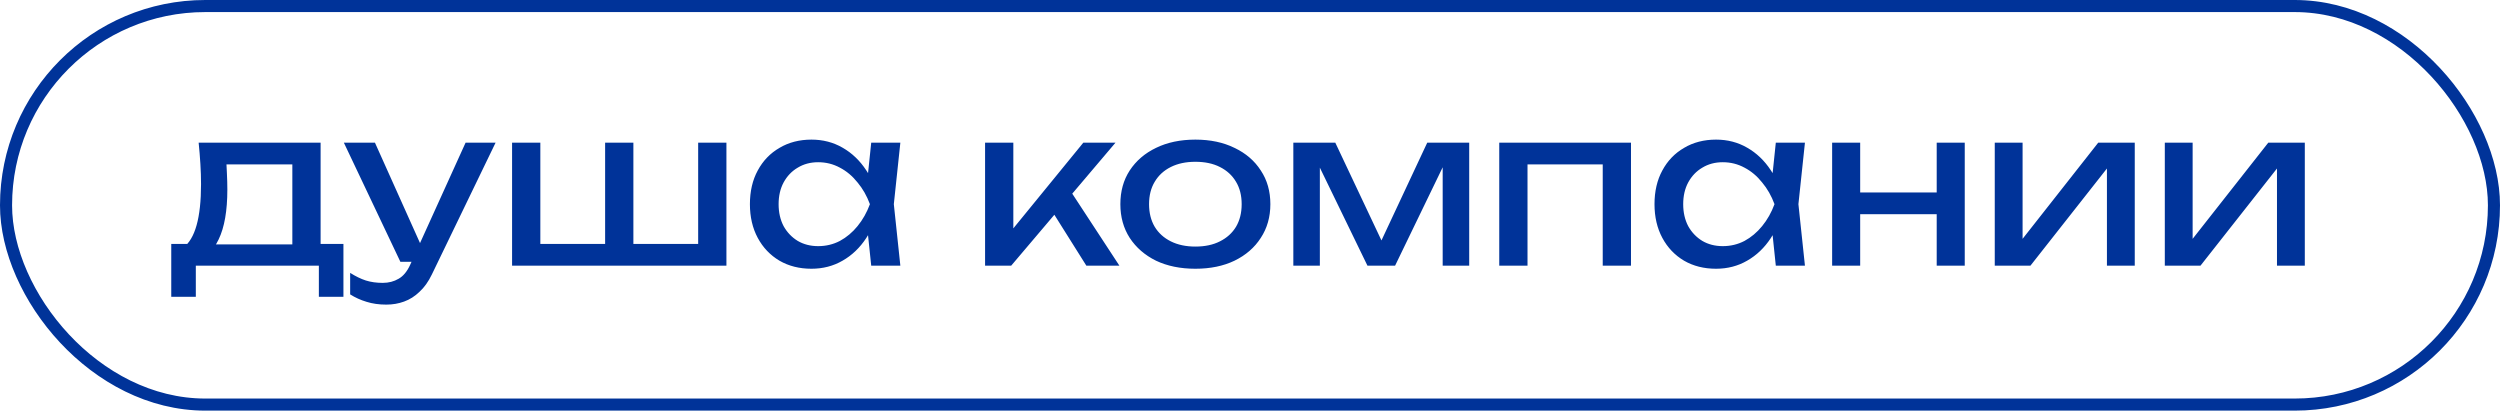
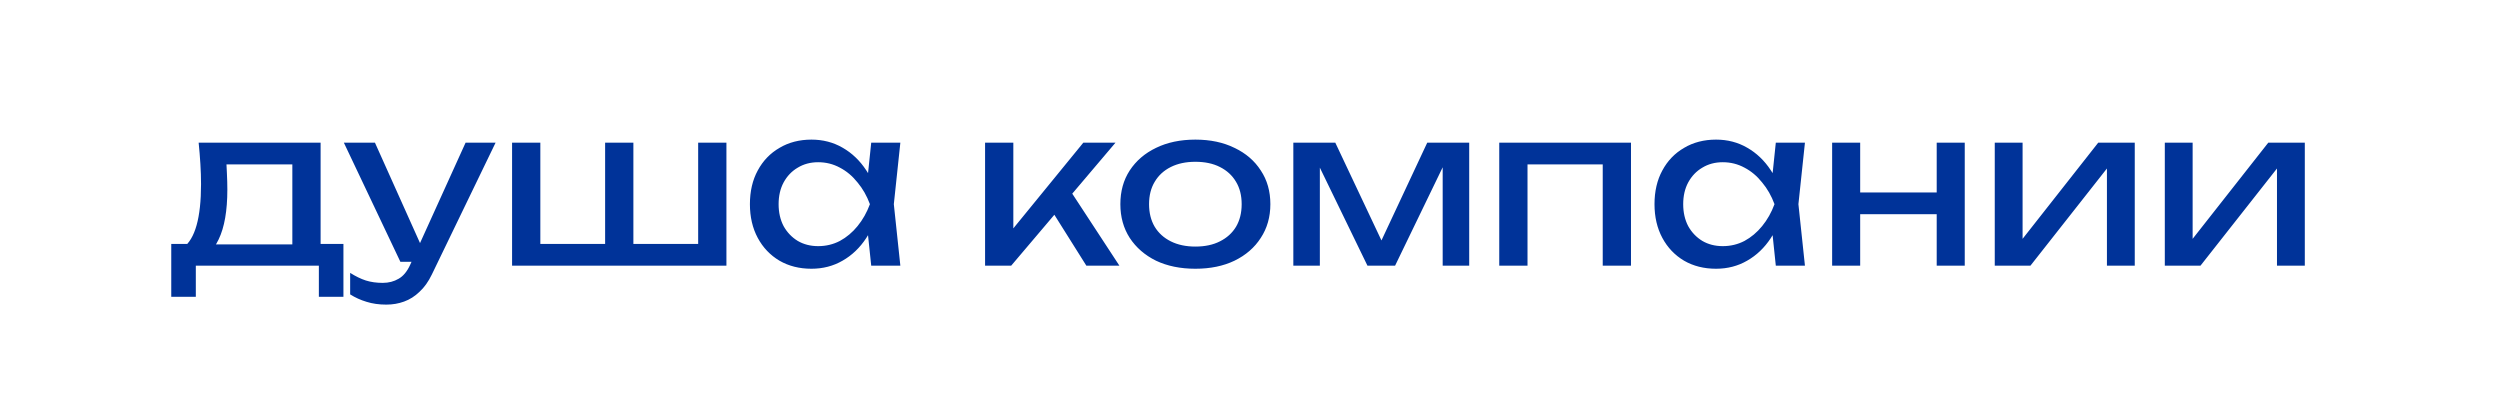
<svg xmlns="http://www.w3.org/2000/svg" width="207" height="34" viewBox="0 0 207 34" fill="none">
-   <rect x="0.5" y="0.5" width="206" height="33" rx="16.5" stroke="#003399" />
  <path d="M28.436 20.2V24.574H26.402V22H16.214V24.574H14.18V20.2H16.808L17.456 20.236H24.89L25.466 20.2H28.436ZM16.448 11.812H26.546V21.316H24.206V12.532L25.286 13.612H17.672L18.68 12.82C18.74 13.348 18.776 13.858 18.788 14.35C18.812 14.83 18.824 15.28 18.824 15.7C18.824 17.452 18.584 18.826 18.104 19.822C17.636 20.818 16.976 21.316 16.124 21.316L15.17 20.506C16.154 19.786 16.646 18.034 16.646 15.25C16.646 14.71 16.628 14.152 16.592 13.576C16.556 12.988 16.508 12.4 16.448 11.812ZM31.981 25.222C31.381 25.222 30.835 25.144 30.343 24.988C29.863 24.844 29.413 24.64 28.993 24.376V22.594C29.449 22.882 29.881 23.092 30.289 23.224C30.709 23.356 31.177 23.422 31.693 23.422C32.185 23.422 32.623 23.308 33.007 23.08C33.391 22.864 33.709 22.48 33.961 21.928L38.551 11.812H41.035L35.761 22.72C35.473 23.32 35.131 23.8 34.735 24.16C34.351 24.532 33.925 24.802 33.457 24.97C33.001 25.138 32.509 25.222 31.981 25.222ZM33.151 21.676L28.471 11.812H31.045L35.473 21.676H33.151ZM42.4 22V11.812H44.74V20.902L44.02 20.2H50.5L50.104 20.902V11.812H52.444V20.902L51.868 20.2H58.528L57.808 20.902V11.812H60.148V22H42.4ZM72.137 22L71.741 18.22L72.209 16.906L71.741 15.61L72.137 11.812H74.549L74.009 16.906L74.549 22H72.137ZM72.857 16.906C72.629 17.974 72.251 18.91 71.723 19.714C71.195 20.518 70.541 21.142 69.761 21.586C68.993 22.03 68.135 22.252 67.187 22.252C66.191 22.252 65.309 22.03 64.541 21.586C63.773 21.13 63.173 20.5 62.741 19.696C62.309 18.892 62.093 17.962 62.093 16.906C62.093 15.838 62.309 14.908 62.741 14.116C63.173 13.312 63.773 12.688 64.541 12.244C65.309 11.788 66.191 11.56 67.187 11.56C68.135 11.56 68.993 11.782 69.761 12.226C70.541 12.67 71.195 13.294 71.723 14.098C72.263 14.89 72.641 15.826 72.857 16.906ZM64.469 16.906C64.469 17.59 64.607 18.196 64.883 18.724C65.171 19.24 65.561 19.648 66.053 19.948C66.545 20.236 67.109 20.38 67.745 20.38C68.393 20.38 68.993 20.236 69.545 19.948C70.097 19.648 70.583 19.24 71.003 18.724C71.435 18.196 71.777 17.59 72.029 16.906C71.777 16.222 71.435 15.622 71.003 15.106C70.583 14.578 70.097 14.17 69.545 13.882C68.993 13.582 68.393 13.432 67.745 13.432C67.109 13.432 66.545 13.582 66.053 13.882C65.561 14.17 65.171 14.578 64.883 15.106C64.607 15.622 64.469 16.222 64.469 16.906ZM81.564 22V11.812H83.904V20.02L83.202 19.768L89.7 11.812H92.364L83.724 22H81.564ZM89.952 22L86.784 16.96L88.422 15.484L92.688 22H89.952ZM98.976 22.252C97.74 22.252 96.654 22.03 95.718 21.586C94.794 21.13 94.068 20.5 93.54 19.696C93.024 18.892 92.766 17.962 92.766 16.906C92.766 15.838 93.024 14.908 93.54 14.116C94.068 13.312 94.794 12.688 95.718 12.244C96.654 11.788 97.74 11.56 98.976 11.56C100.212 11.56 101.292 11.788 102.216 12.244C103.152 12.688 103.878 13.312 104.394 14.116C104.922 14.908 105.186 15.838 105.186 16.906C105.186 17.962 104.922 18.892 104.394 19.696C103.878 20.5 103.152 21.13 102.216 21.586C101.292 22.03 100.212 22.252 98.976 22.252ZM98.976 20.416C99.768 20.416 100.446 20.272 101.01 19.984C101.586 19.696 102.03 19.294 102.342 18.778C102.654 18.25 102.81 17.626 102.81 16.906C102.81 16.186 102.654 15.568 102.342 15.052C102.03 14.524 101.586 14.116 101.01 13.828C100.446 13.54 99.768 13.396 98.976 13.396C98.196 13.396 97.518 13.54 96.942 13.828C96.366 14.116 95.922 14.524 95.61 15.052C95.298 15.568 95.142 16.186 95.142 16.906C95.142 17.626 95.298 18.25 95.61 18.778C95.922 19.294 96.366 19.696 96.942 19.984C97.518 20.272 98.196 20.416 98.976 20.416ZM107.088 22V11.812L110.562 11.812L114.846 20.884H113.928L118.176 11.812H121.65V22H119.454V12.586H120.066L115.512 22H113.226L108.672 12.622L109.284 12.604V22H107.088ZM135.046 11.812V22H132.706V12.55L133.786 13.612H125.398L126.478 12.55V22H124.138V11.812H135.046ZM147.037 22L146.641 18.22L147.109 16.906L146.641 15.61L147.037 11.812H149.449L148.909 16.906L149.449 22H147.037ZM147.757 16.906C147.529 17.974 147.151 18.91 146.623 19.714C146.095 20.518 145.441 21.142 144.661 21.586C143.893 22.03 143.035 22.252 142.087 22.252C141.091 22.252 140.209 22.03 139.441 21.586C138.673 21.13 138.073 20.5 137.641 19.696C137.209 18.892 136.993 17.962 136.993 16.906C136.993 15.838 137.209 14.908 137.641 14.116C138.073 13.312 138.673 12.688 139.441 12.244C140.209 11.788 141.091 11.56 142.087 11.56C143.035 11.56 143.893 11.782 144.661 12.226C145.441 12.67 146.095 13.294 146.623 14.098C147.163 14.89 147.541 15.826 147.757 16.906ZM139.369 16.906C139.369 17.59 139.507 18.196 139.783 18.724C140.071 19.24 140.461 19.648 140.953 19.948C141.445 20.236 142.009 20.38 142.645 20.38C143.293 20.38 143.893 20.236 144.445 19.948C144.997 19.648 145.483 19.24 145.903 18.724C146.335 18.196 146.677 17.59 146.929 16.906C146.677 16.222 146.335 15.622 145.903 15.106C145.483 14.578 144.997 14.17 144.445 13.882C143.893 13.582 143.293 13.432 142.645 13.432C142.009 13.432 141.445 13.582 140.953 13.882C140.461 14.17 140.071 14.578 139.783 15.106C139.507 15.622 139.369 16.222 139.369 16.906ZM151.701 11.812H154.023V22H151.701V11.812ZM160.359 11.812H162.681V22H160.359V11.812ZM153.015 15.934H161.331V17.734H153.015V15.934ZM165.166 22V11.812H167.47V20.83L166.768 20.668L173.734 11.812L176.758 11.812V22H174.454V12.856L175.174 13.036L168.118 22H165.166ZM179.246 22V11.812H181.55V20.83L180.848 20.668L187.814 11.812H190.838V22H188.534V12.856L189.254 13.036L182.198 22H179.246Z" fill="#003399" />
</svg>